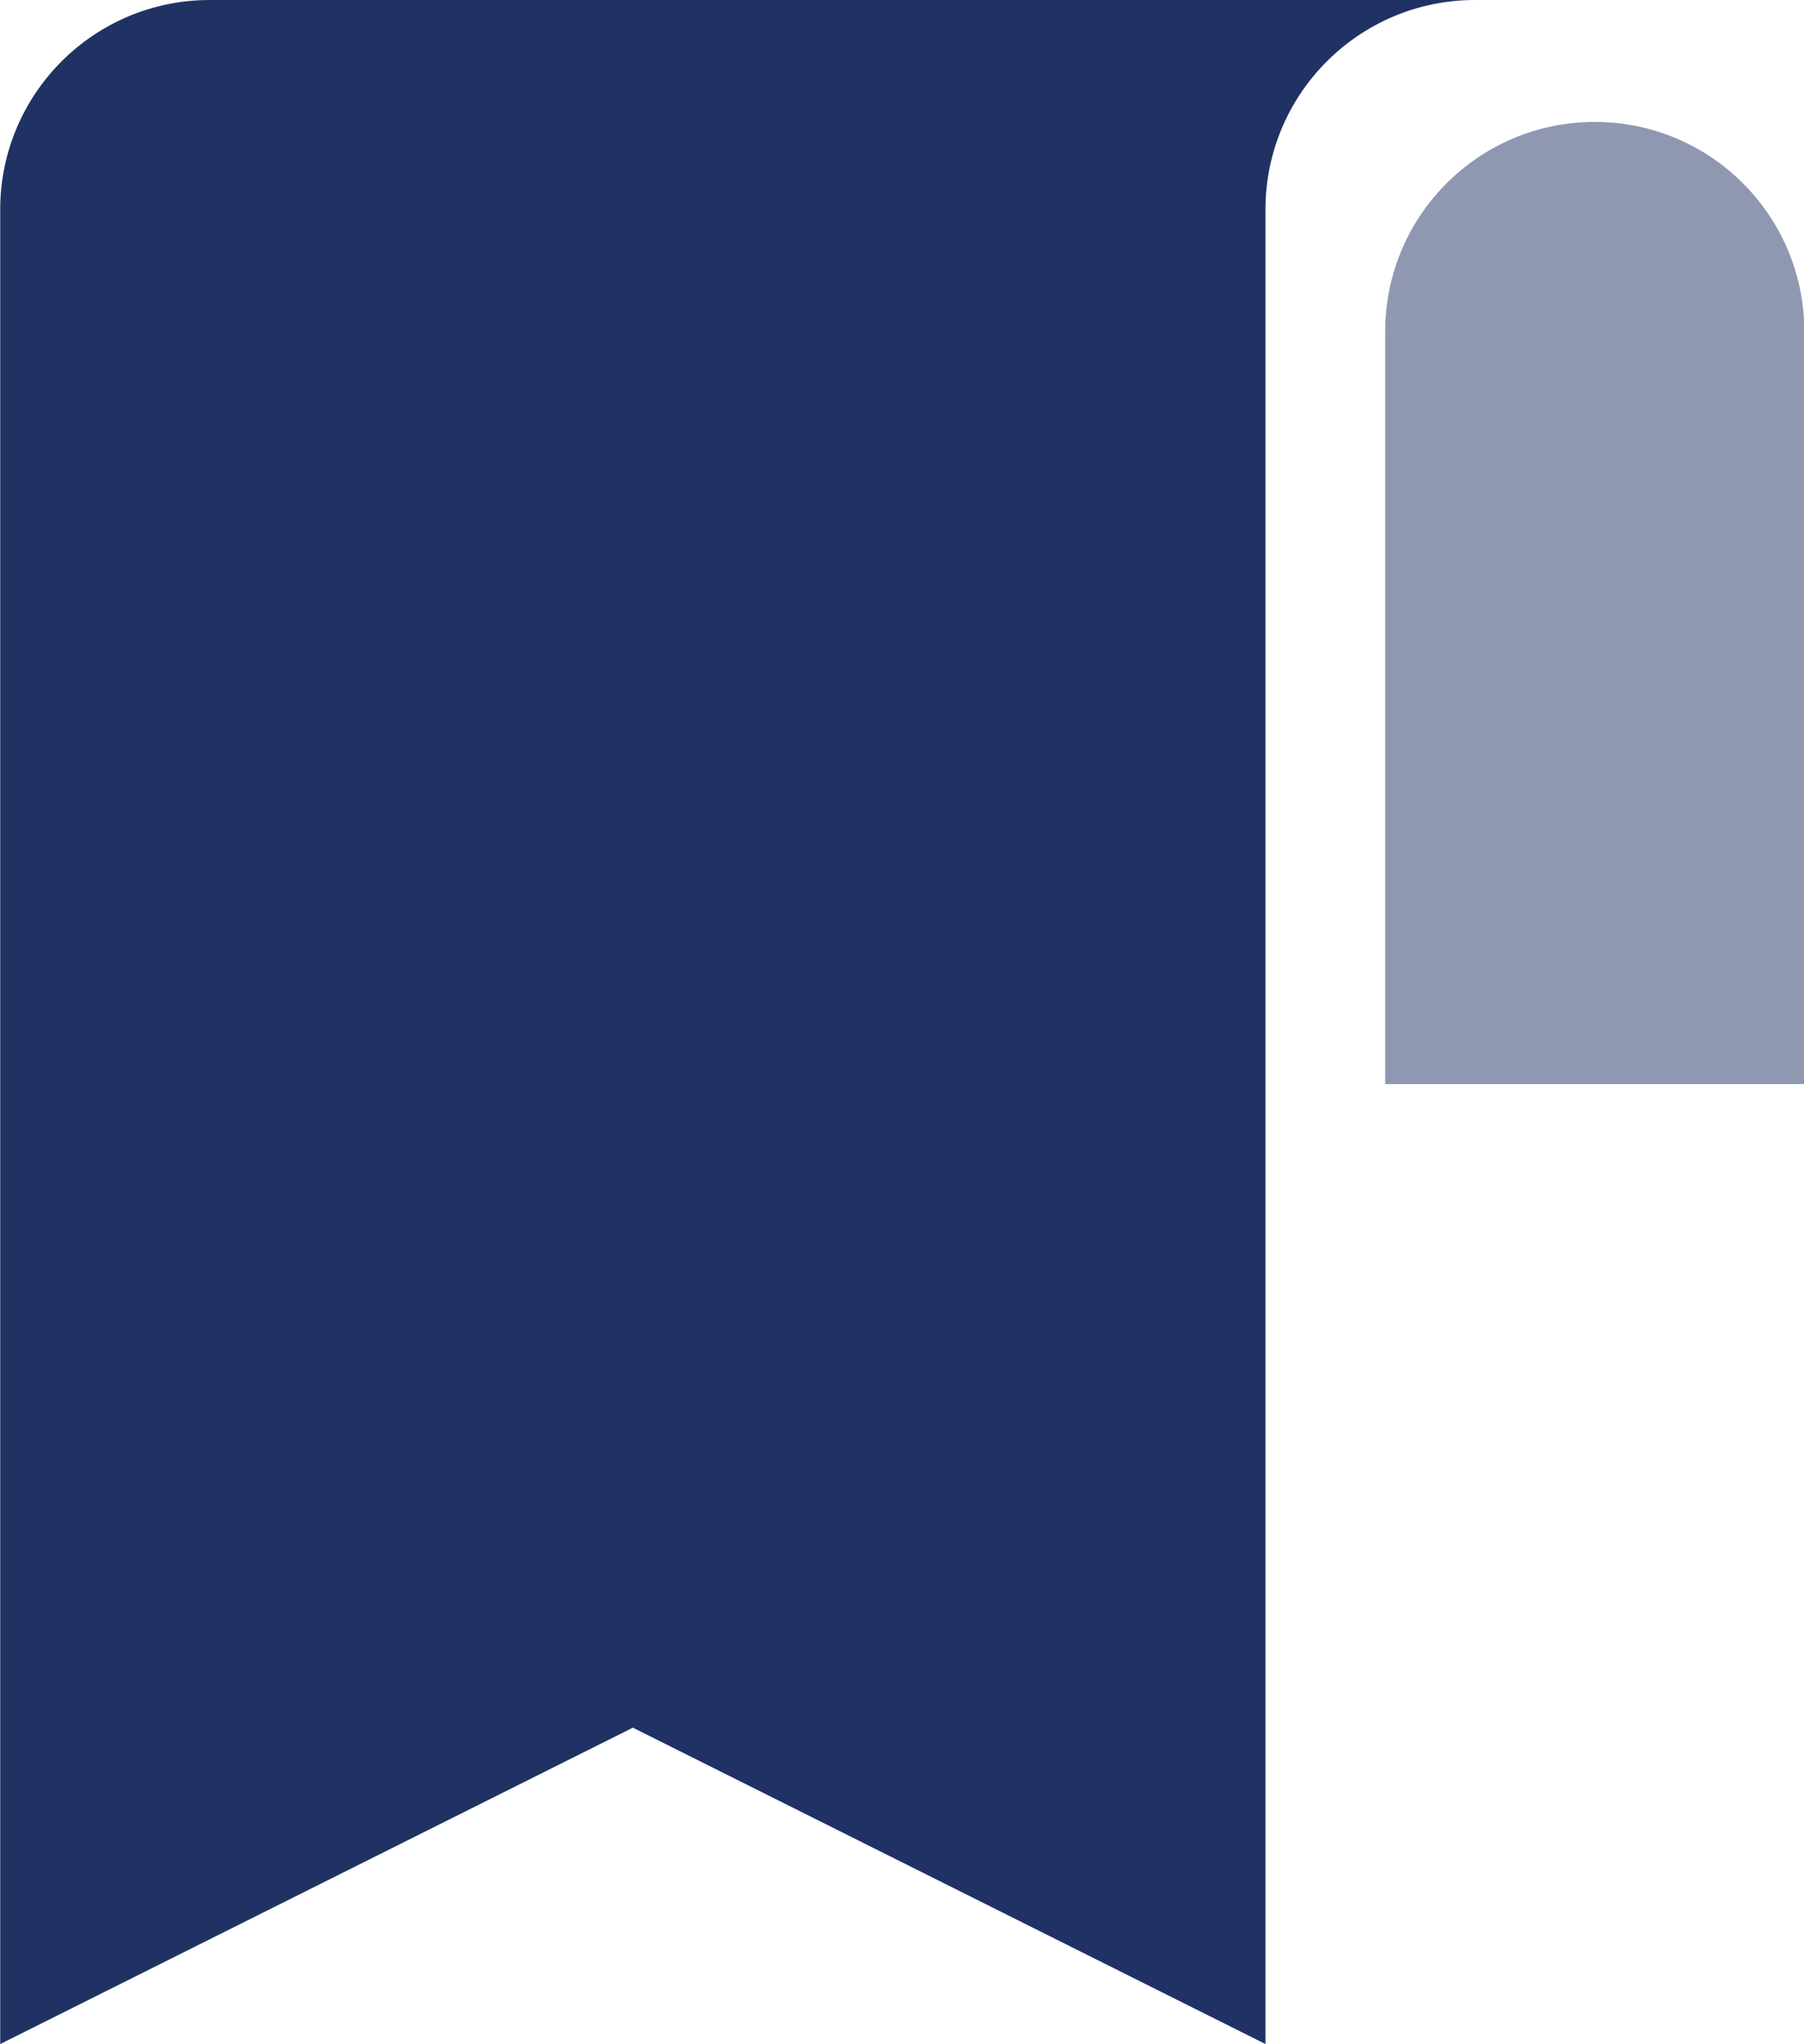
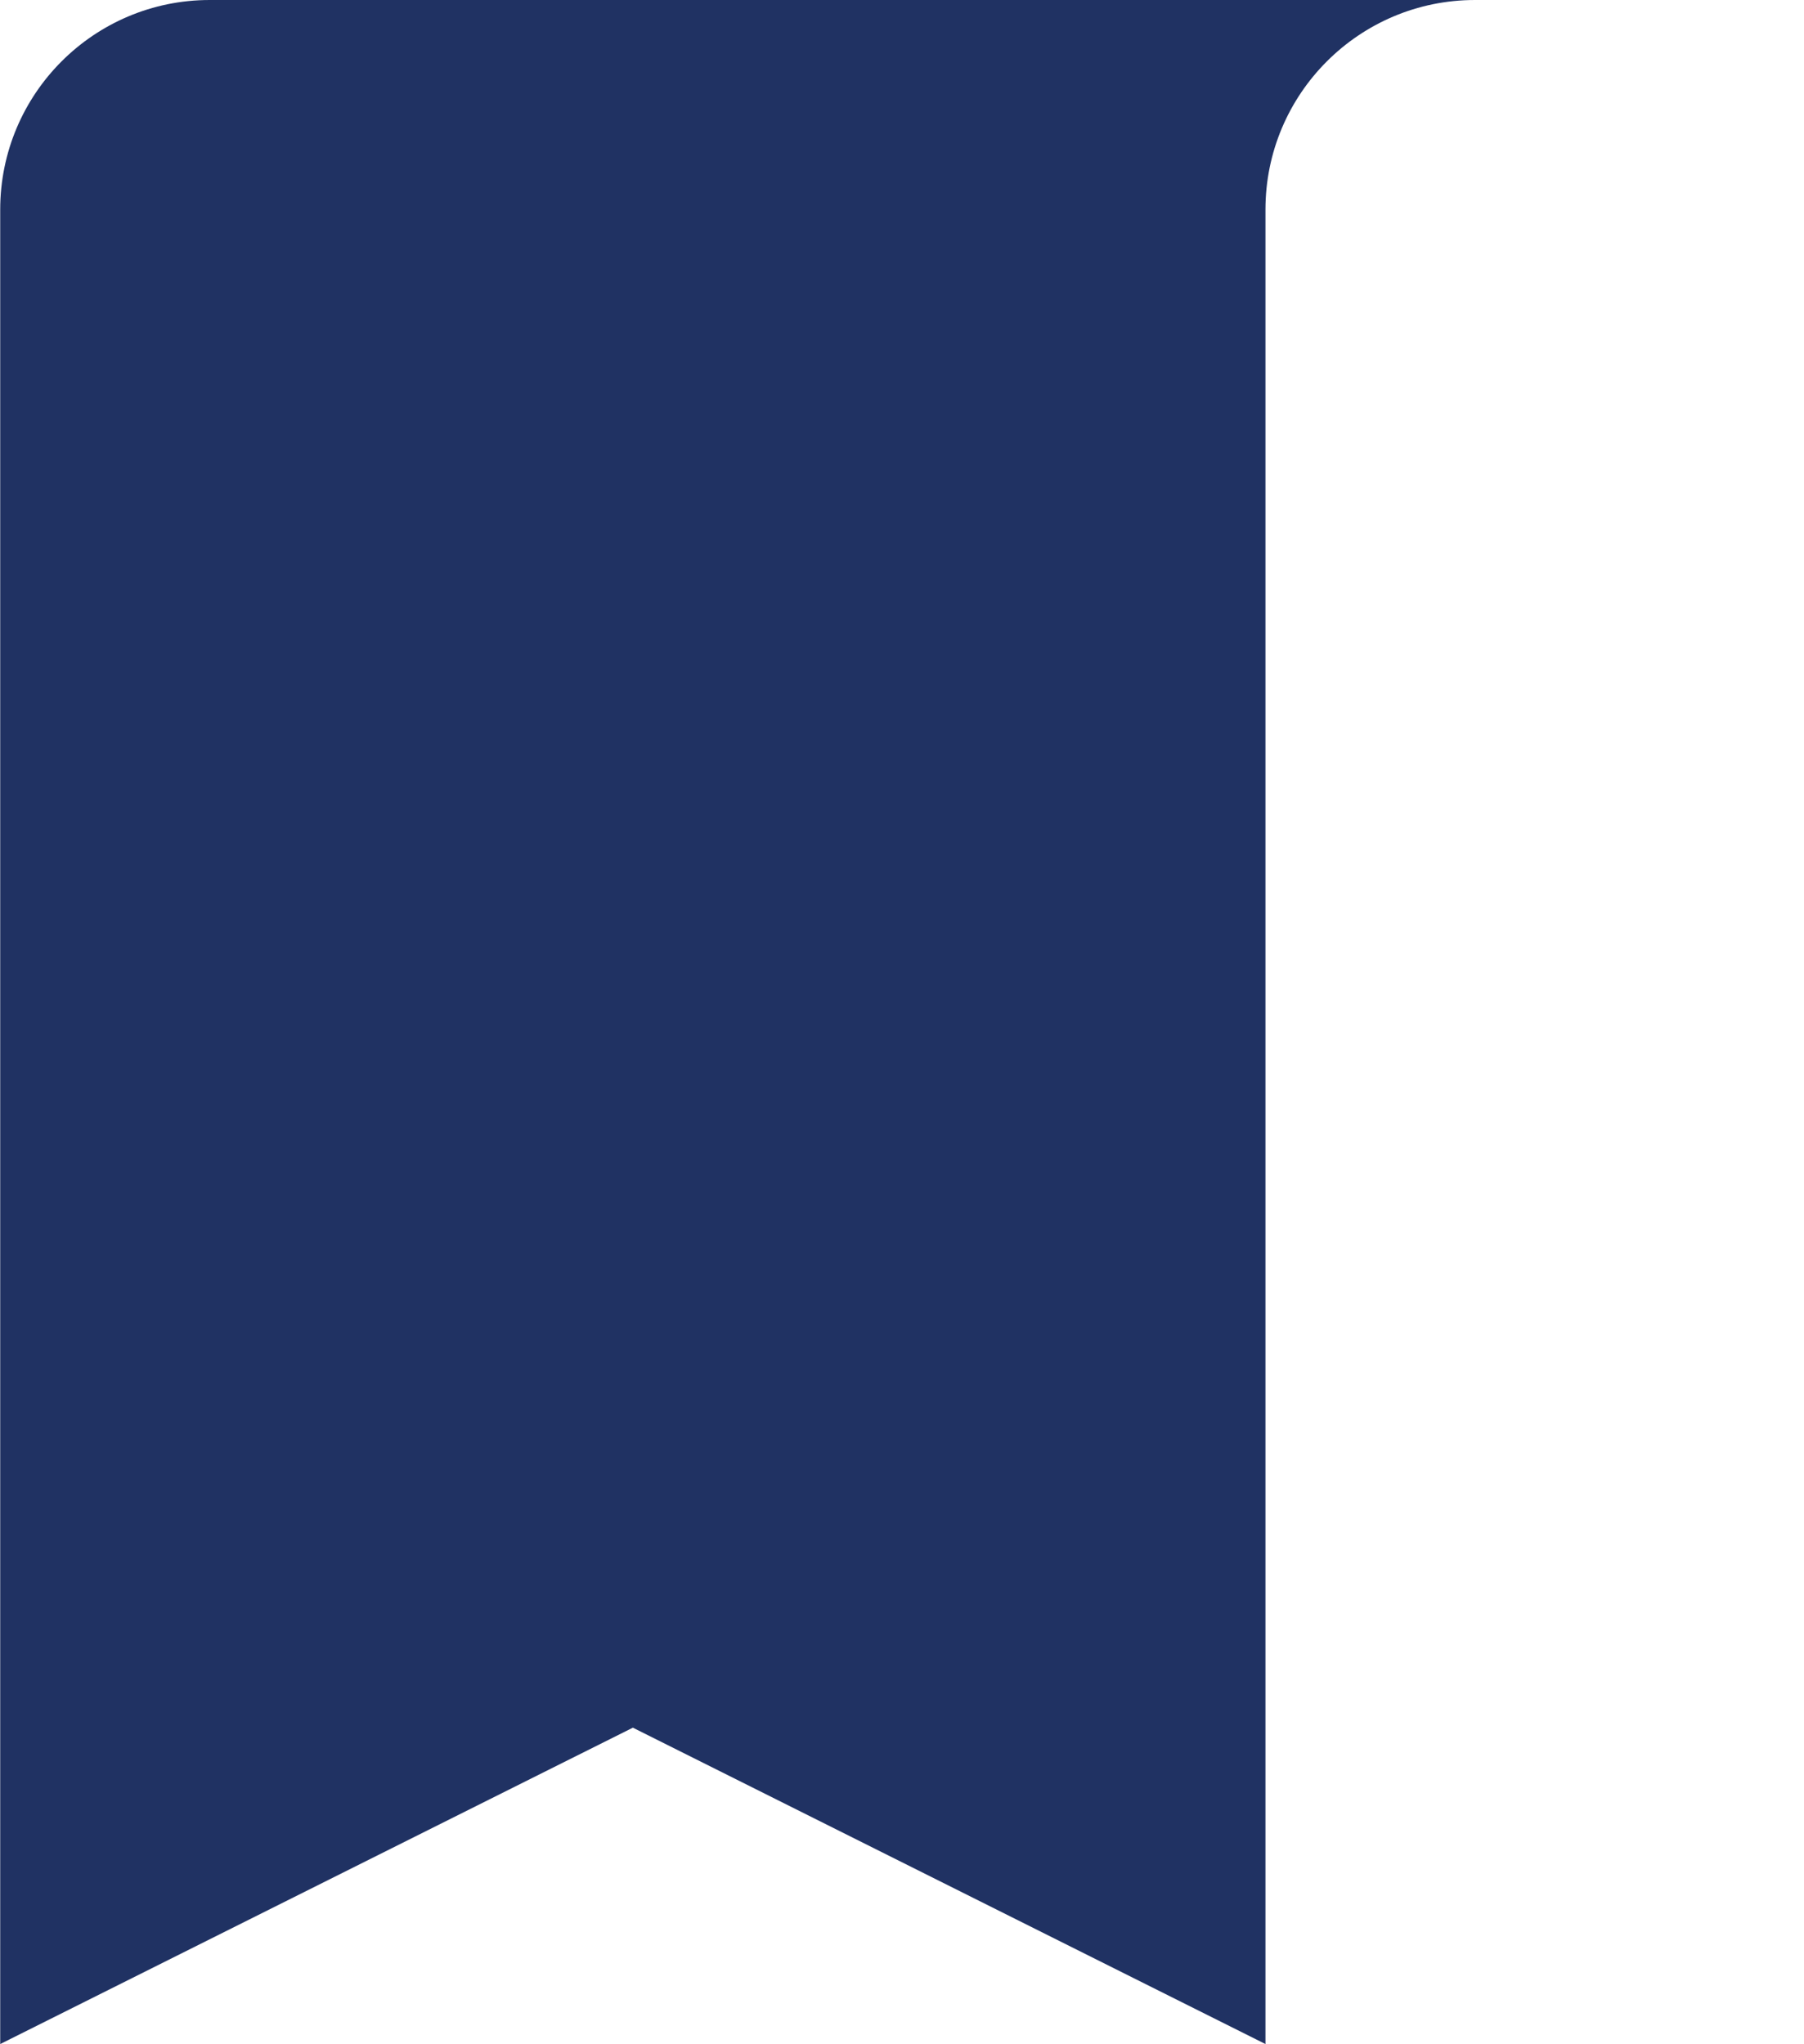
<svg xmlns="http://www.w3.org/2000/svg" fill="none" viewBox="0.34 0 35.31 40">
-   <path opacity="0.5" d="M31.555 2.386C29.29 2.386 27.453 4.222 27.453 6.487V21.214H35.656V6.487C35.656 4.222 33.82 2.386 31.555 2.386Z" fill="#203263" />
  <path d="M4.445 0C2.18 0 0.344 1.836 0.344 4.102V40L12.727 33.809L25.109 40V4.102C25.109 1.836 26.946 0 29.211 0H4.445Z" fill="#203263" />
</svg>